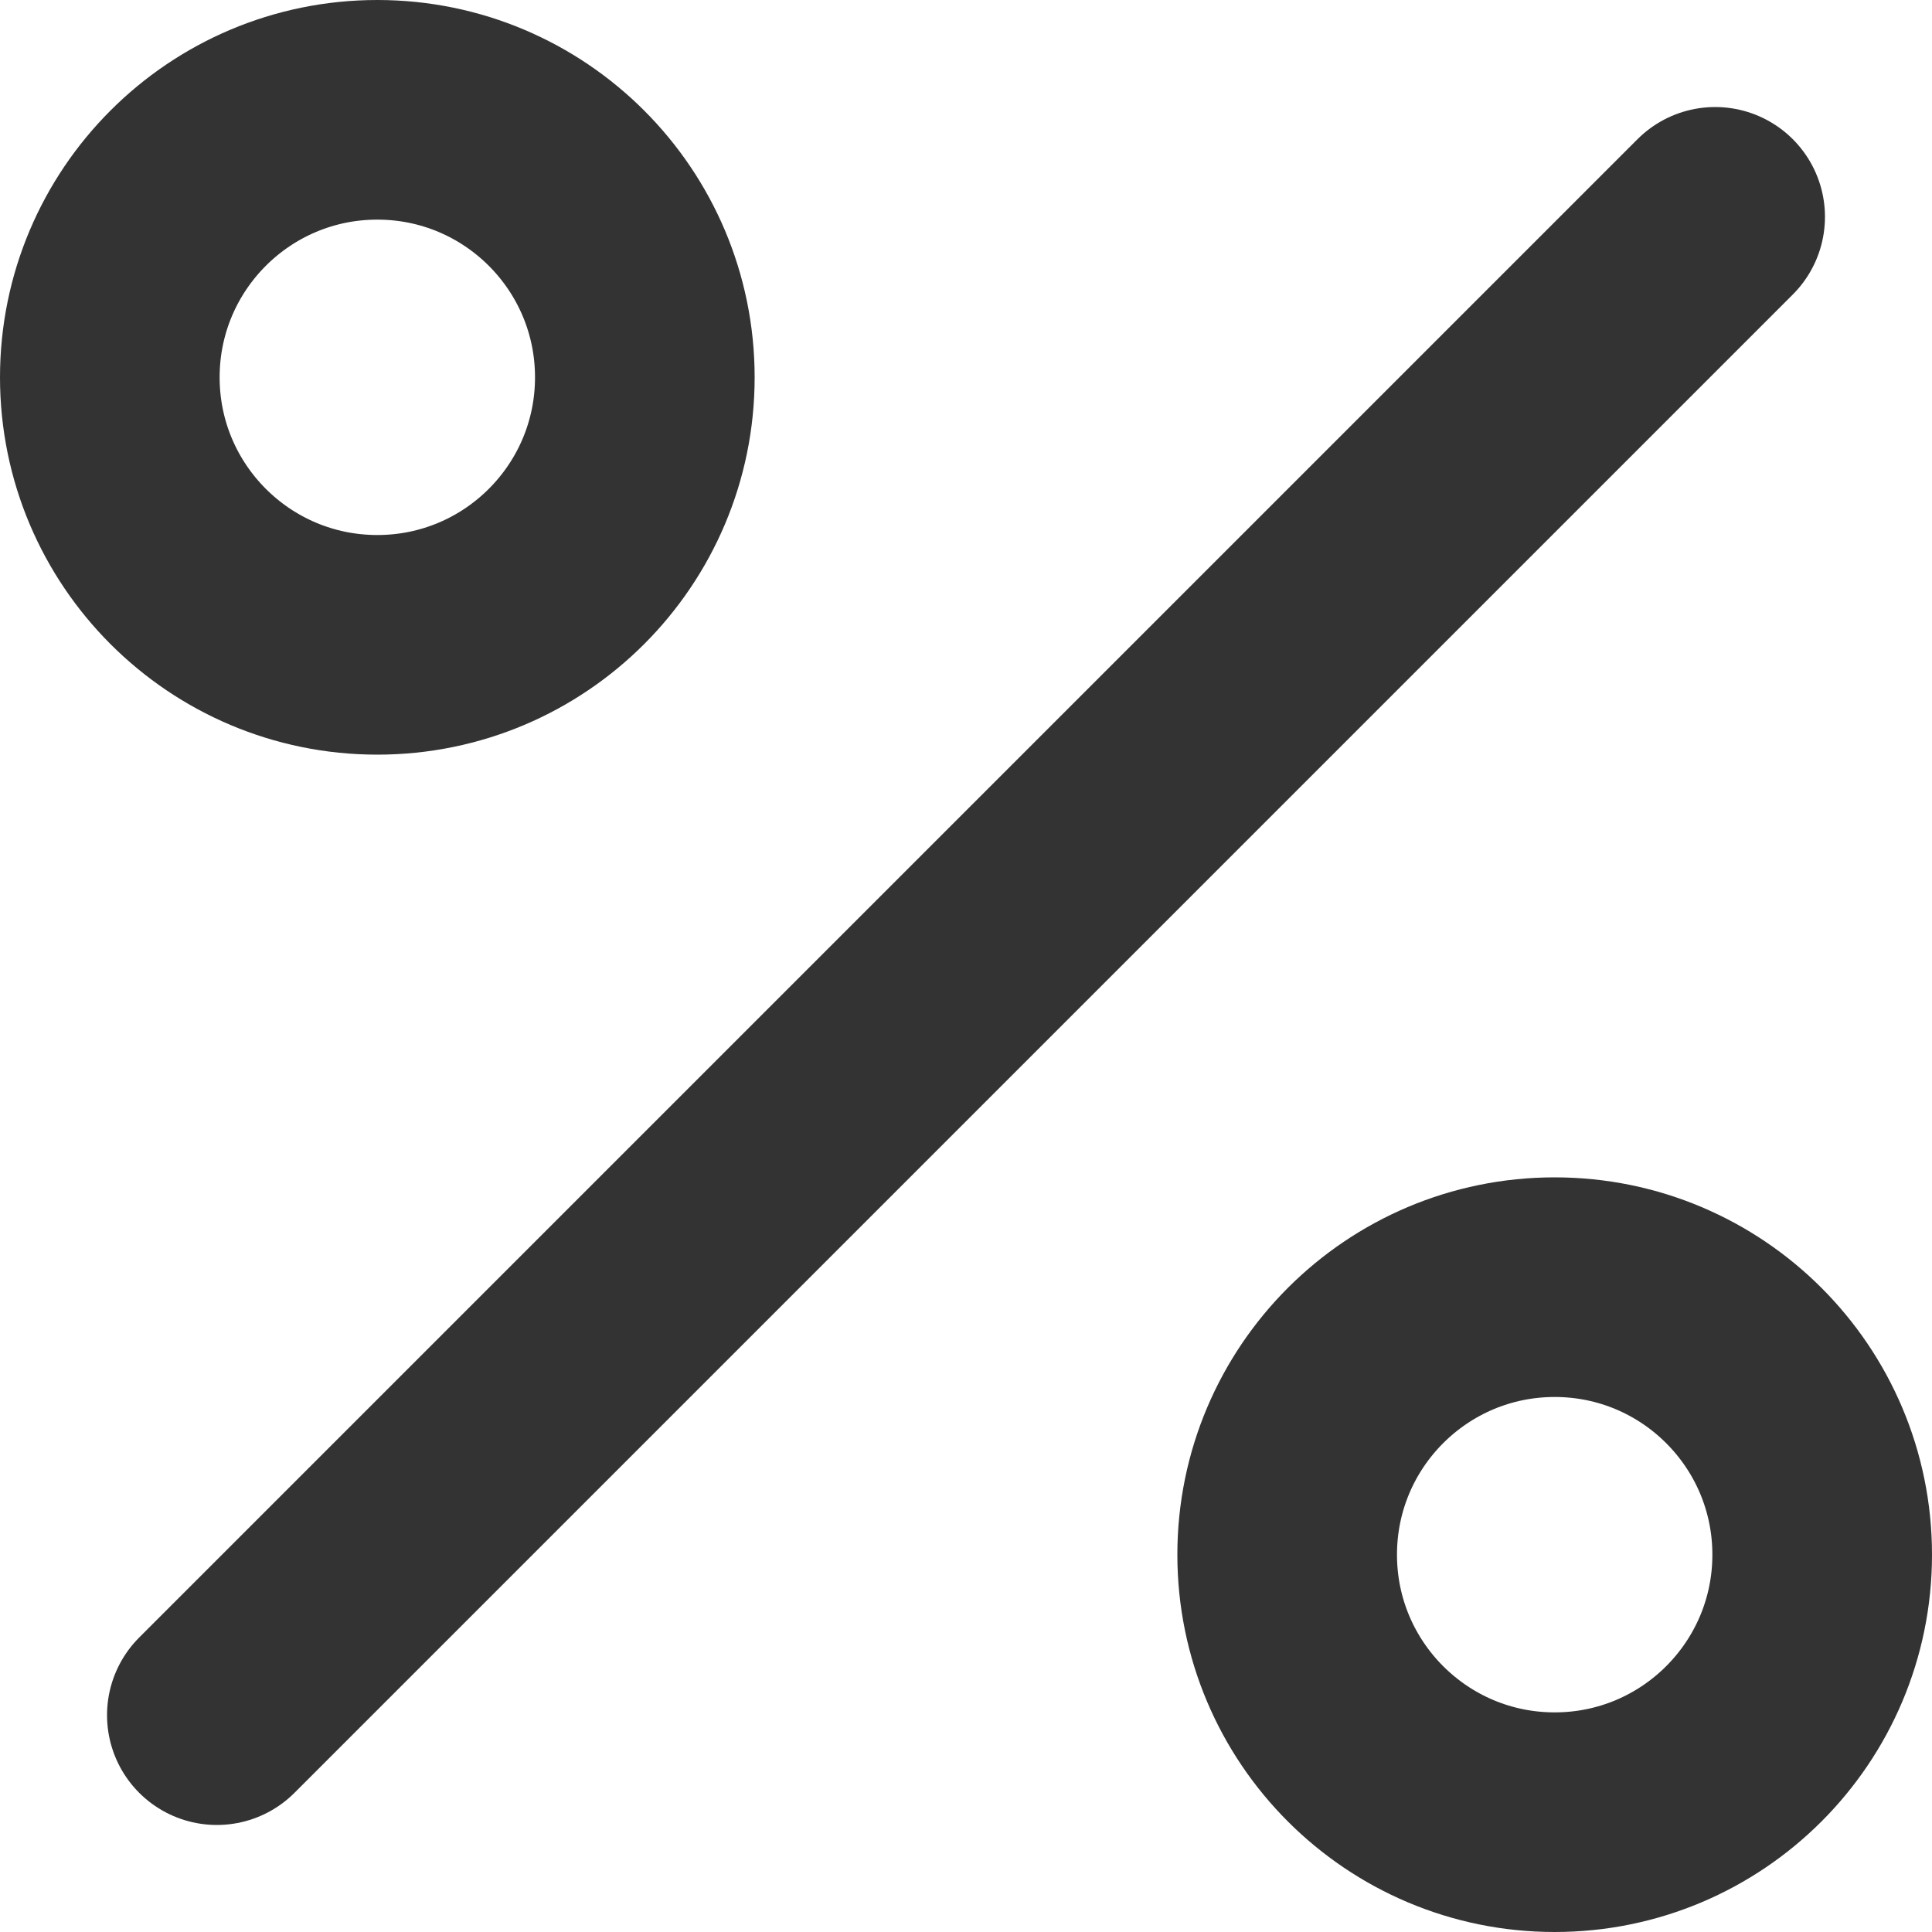
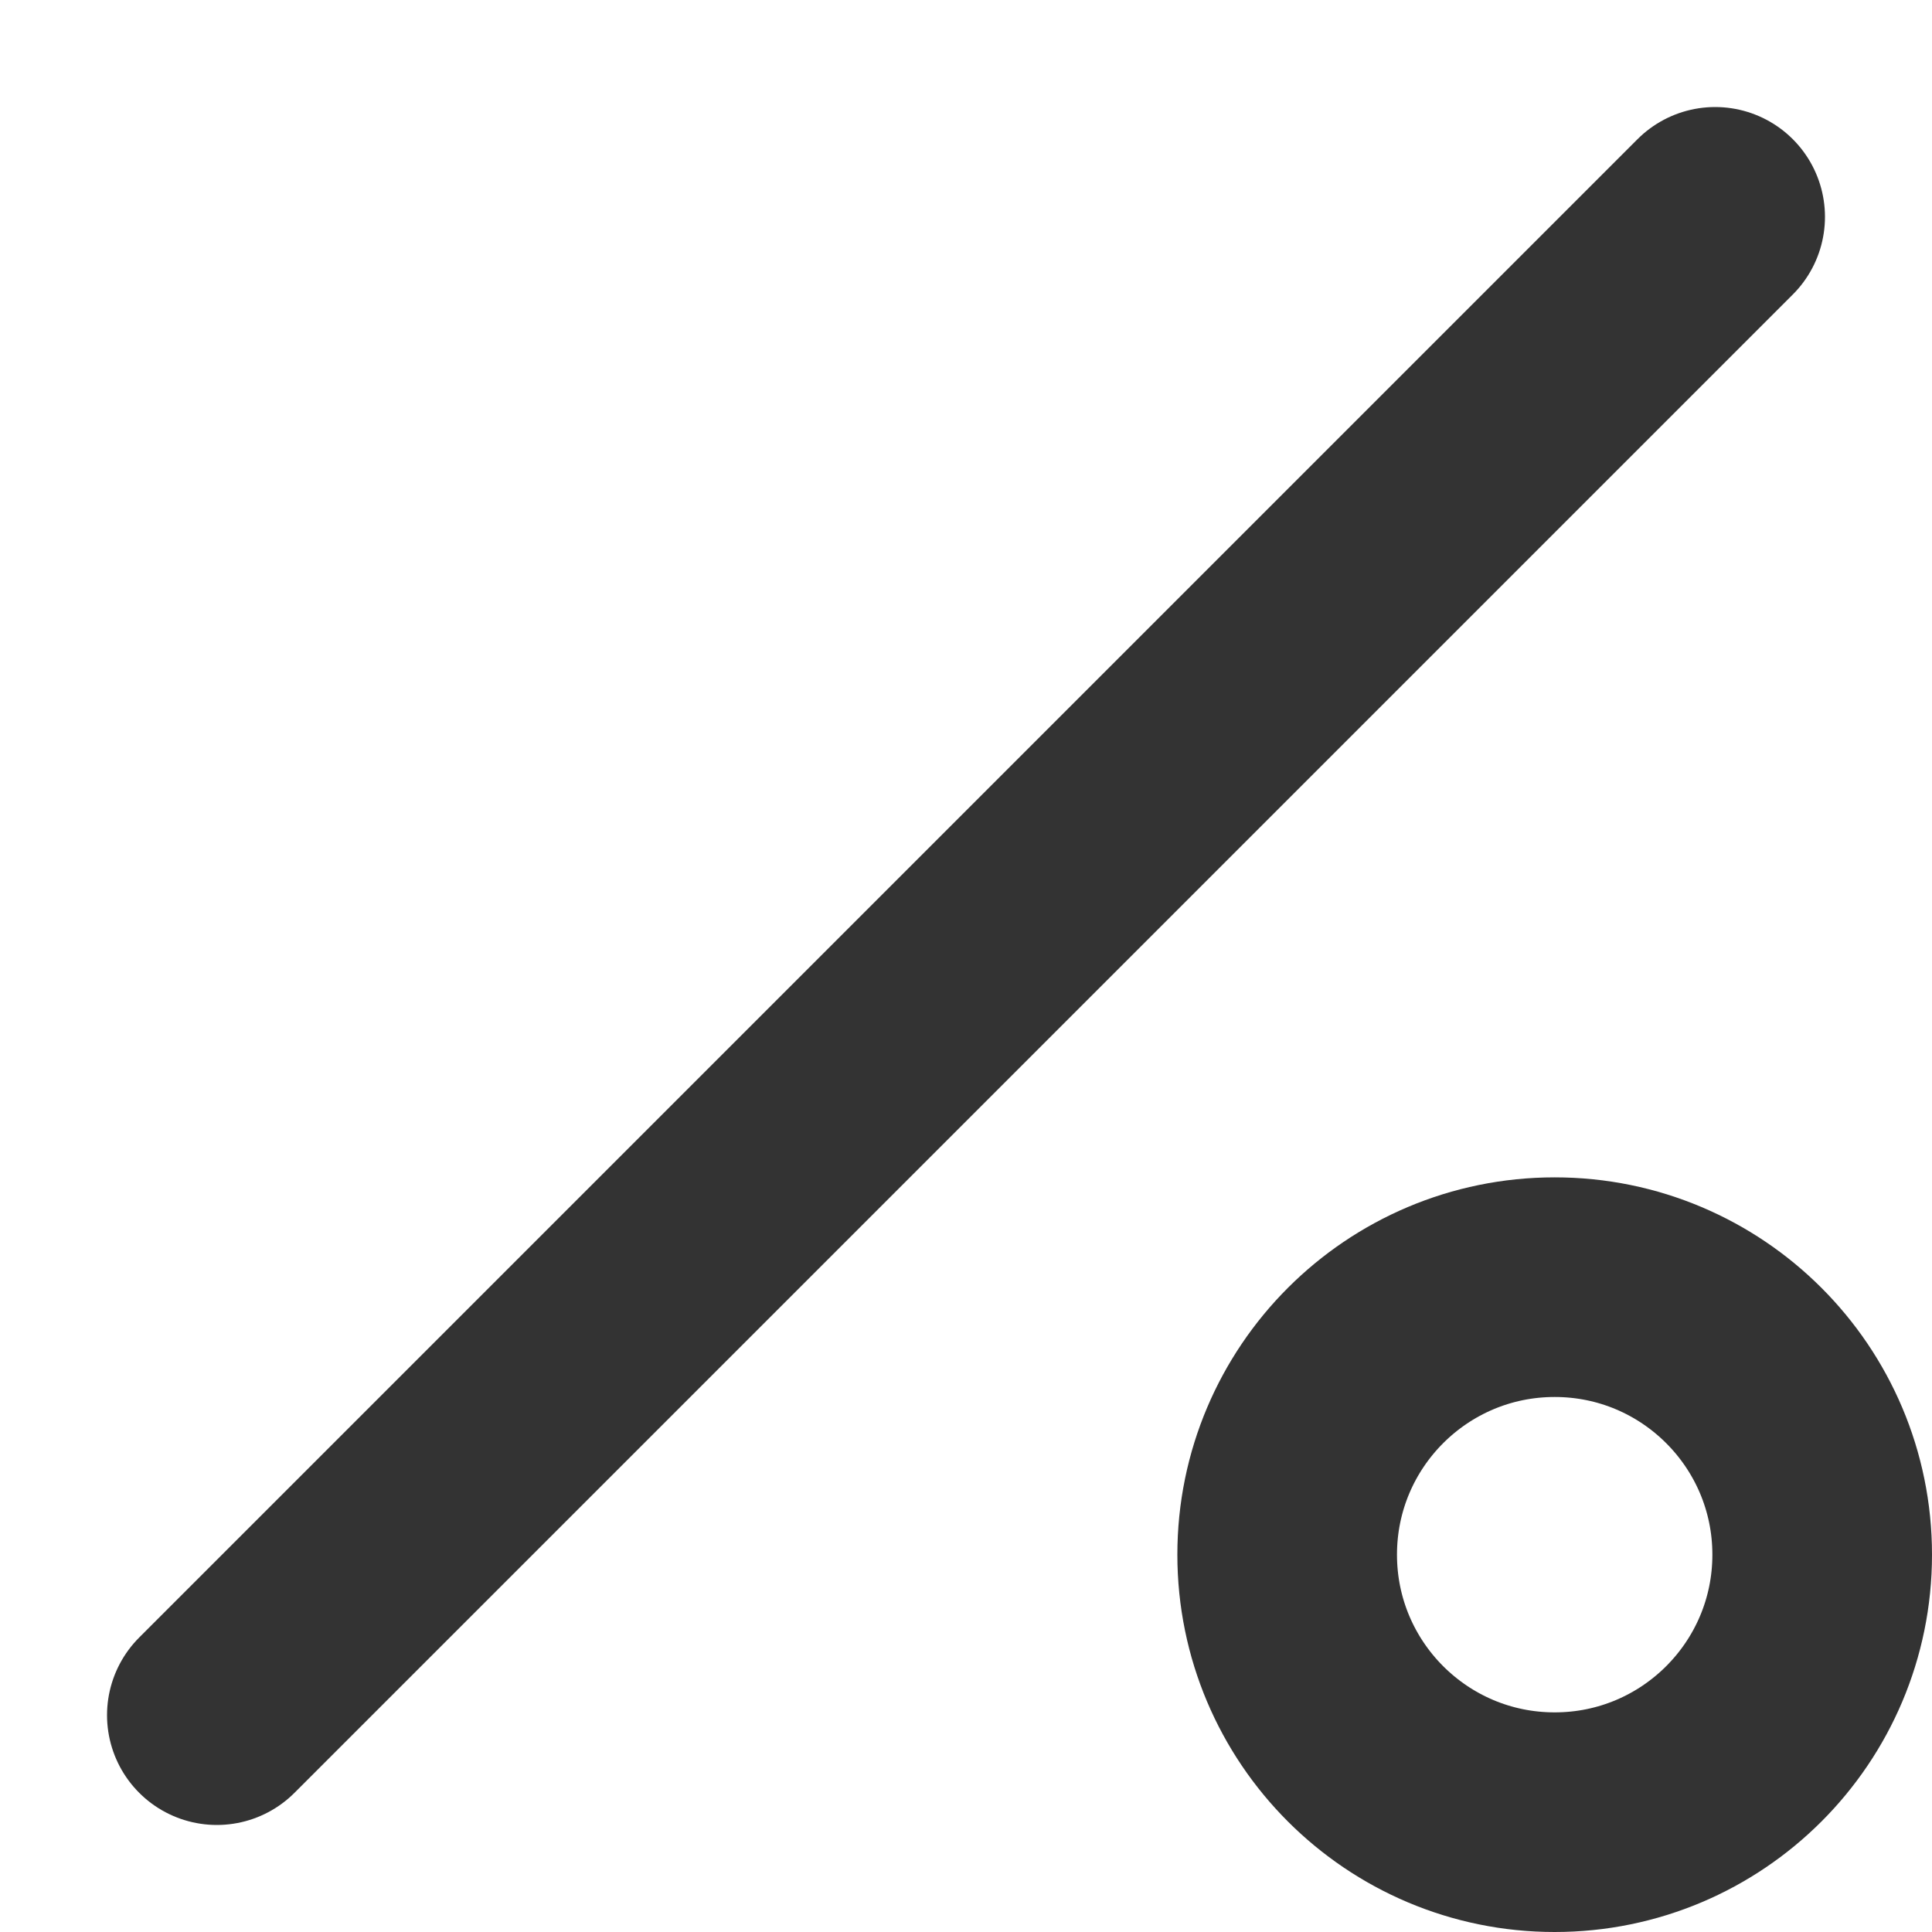
<svg xmlns="http://www.w3.org/2000/svg" width="13.195" height="13.195" viewBox="0 0 13.195 13.195">
  <g id="percent_1_" transform="translate(0.75 0.75)">
    <path id="Shape_703_" d="M1429.333,12.8,1419.1,23.033" transform="translate(-1418.369 -12.069)" fill="none" stroke="#333" stroke-linecap="round" stroke-linejoin="round" stroke-width="1.5" />
-     <ellipse id="Oval_99_" cx="1.827" cy="1.827" rx="1.827" ry="1.827" transform="translate(0 0)" fill="none" stroke="#333" stroke-linecap="round" stroke-linejoin="round" stroke-width="1.5" />
    <ellipse id="Oval_98_" cx="1.827" cy="1.827" rx="1.827" ry="1.827" transform="translate(8.041 8.041)" fill="none" stroke="#333" stroke-linecap="round" stroke-linejoin="round" stroke-width="1.5" />
  </g>
</svg>